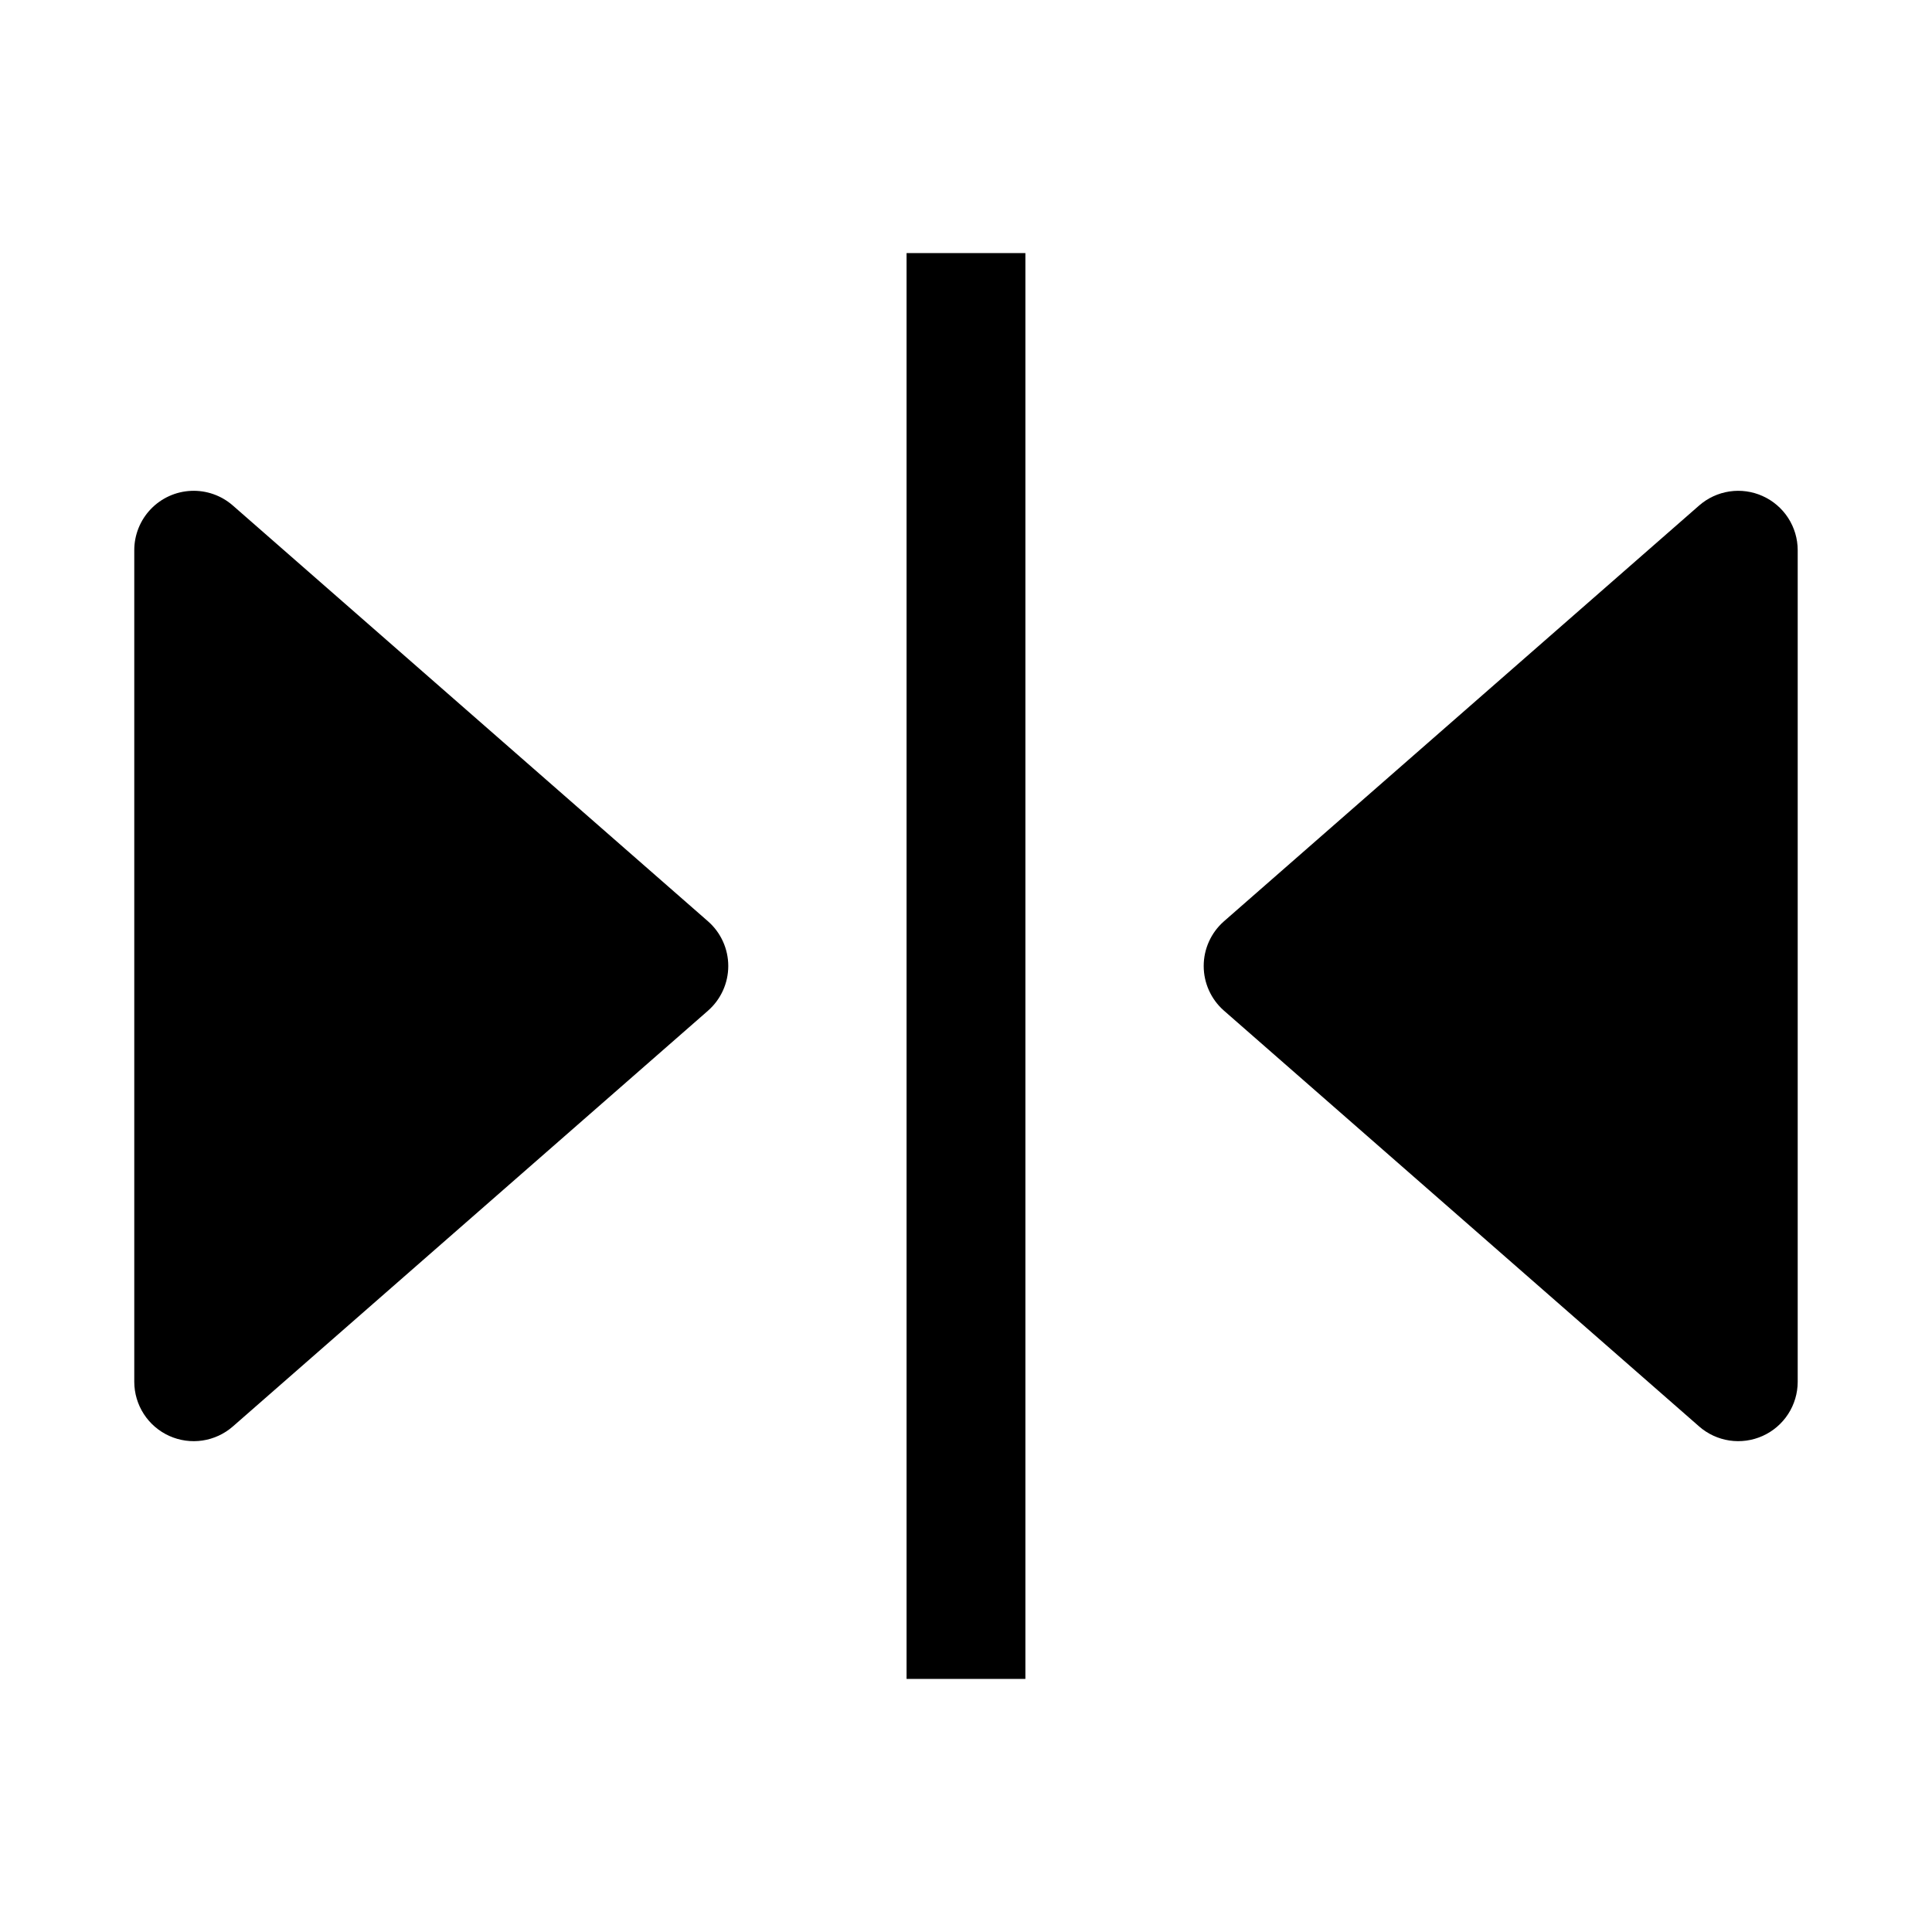
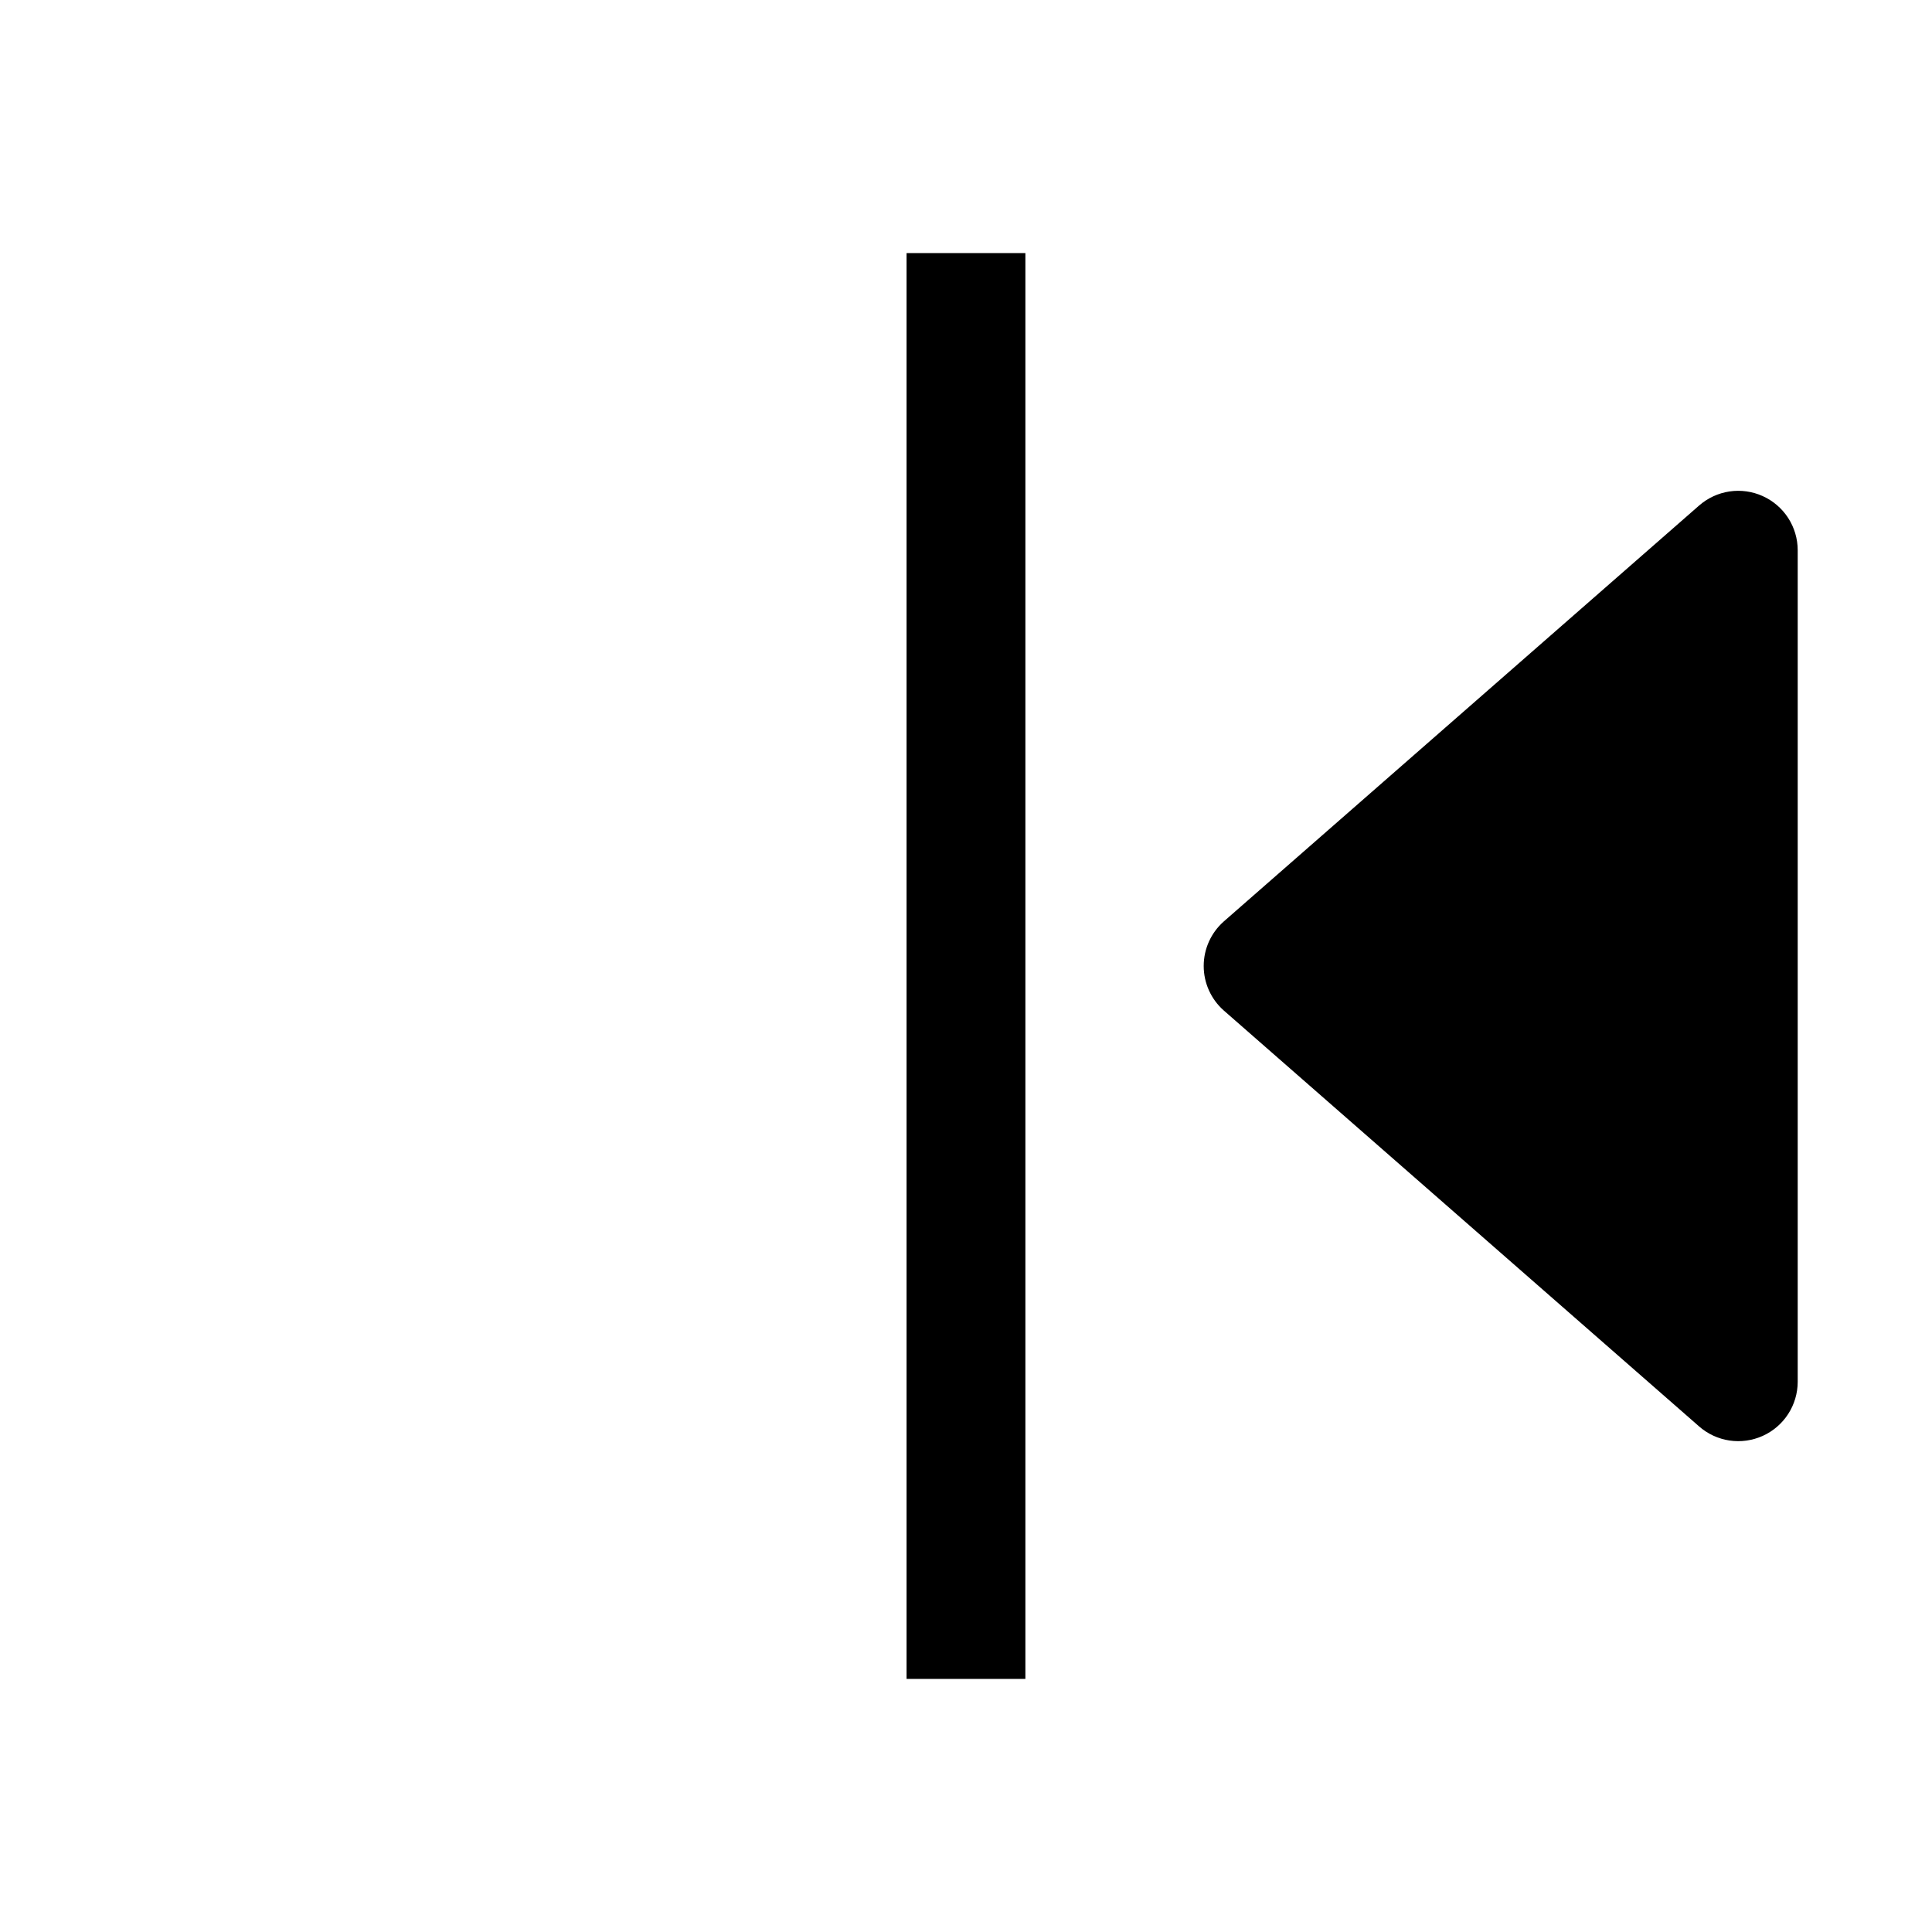
<svg xmlns="http://www.w3.org/2000/svg" fill="#000000" width="800px" height="800px" version="1.1" viewBox="144 144 512 512">
  <g>
    <path d="m384.25 211.07h31.488v377.86h-31.488z" />
-     <path d="m205.72 277.98c-3.051-2.676-7.012-4.074-11.062-3.898-4.055 0.172-7.883 1.902-10.691 4.828-2.809 2.926-4.379 6.824-4.383 10.879v220.42c0.008 3.027 0.887 5.992 2.535 8.531 1.645 2.543 3.992 4.555 6.754 5.797 2.754 1.238 5.805 1.66 8.793 1.215 2.988-0.449 5.781-1.742 8.055-3.734l125.95-110.21-0.004-0.004c3.391-2.988 5.332-7.289 5.332-11.805 0-4.519-1.941-8.82-5.332-11.809z" />
    <path d="m611.12 275.46c-2.754-1.242-5.805-1.664-8.793-1.219-2.984 0.449-5.781 1.746-8.051 3.734l-125.95 110.21v0.004c-3.391 2.988-5.332 7.289-5.332 11.809 0 4.516 1.941 8.816 5.332 11.805l125.95 110.21v0.004c2.269 1.992 5.066 3.285 8.051 3.734 2.988 0.445 6.039 0.023 8.793-1.215 2.762-1.242 5.109-3.254 6.758-5.797 1.645-2.539 2.527-5.504 2.531-8.531v-220.42c-0.004-3.027-0.887-5.988-2.531-8.531-1.648-2.539-3.996-4.555-6.758-5.793z" />
  </g>
</svg>